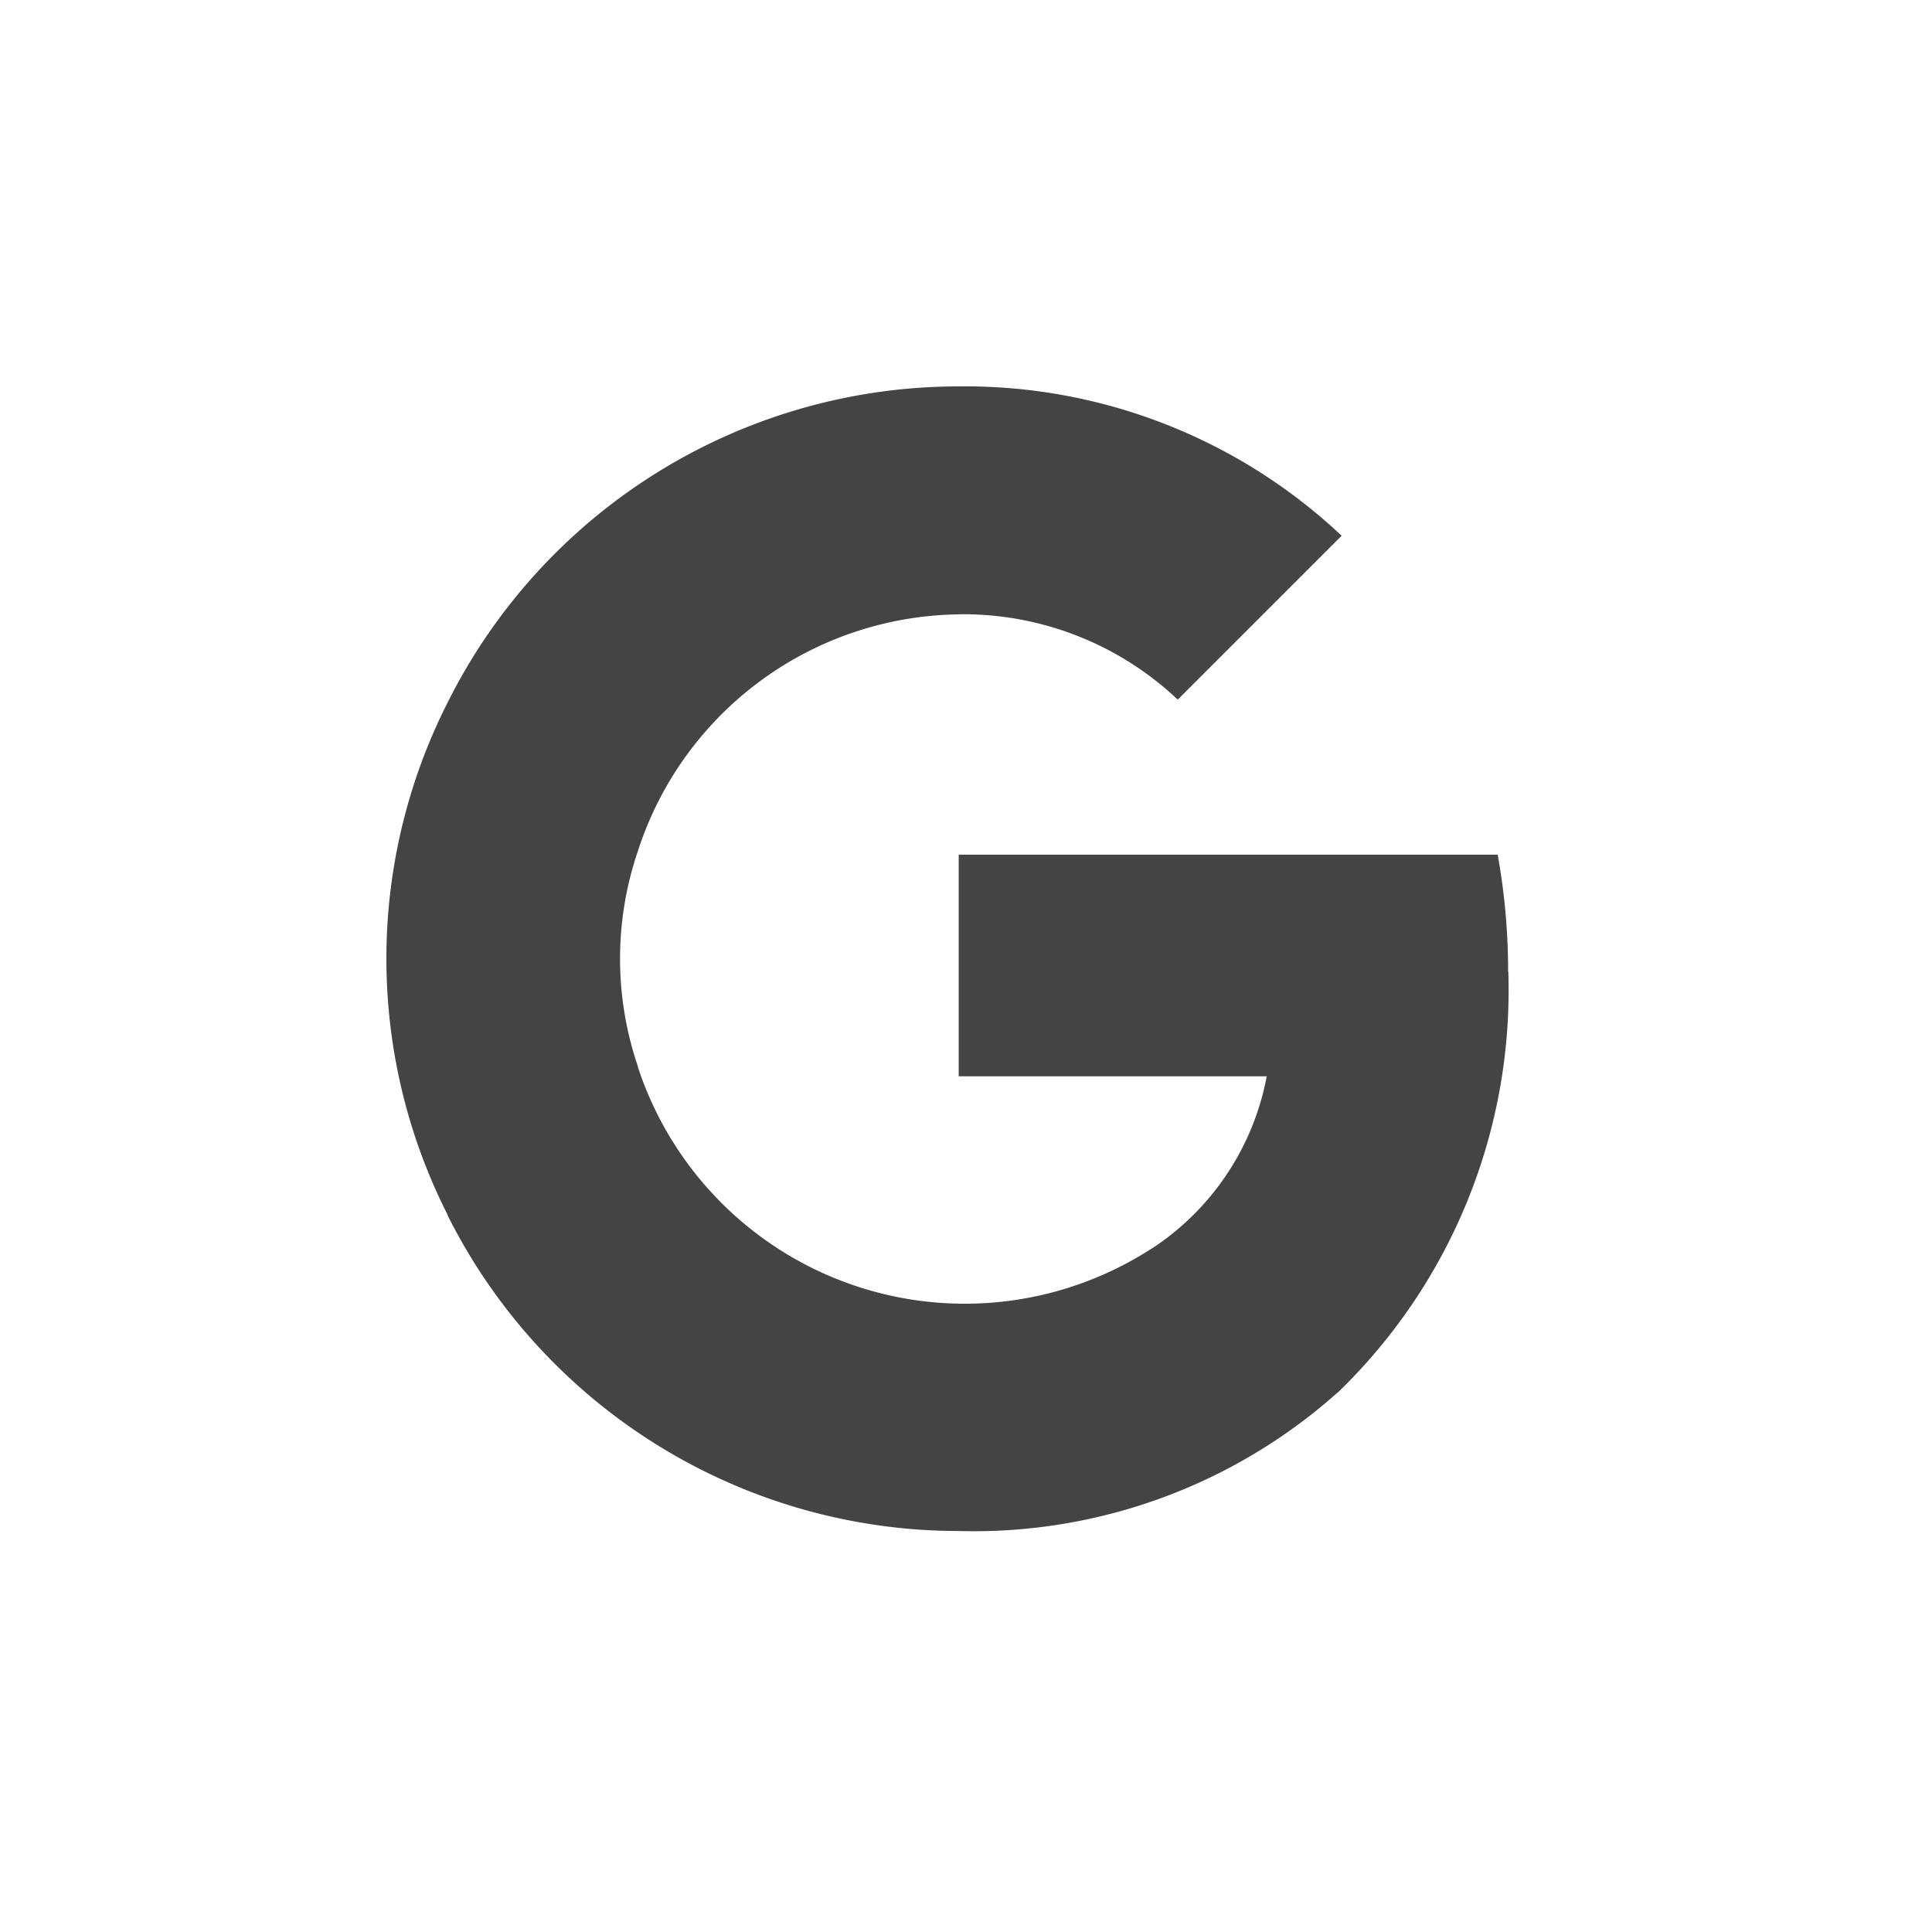
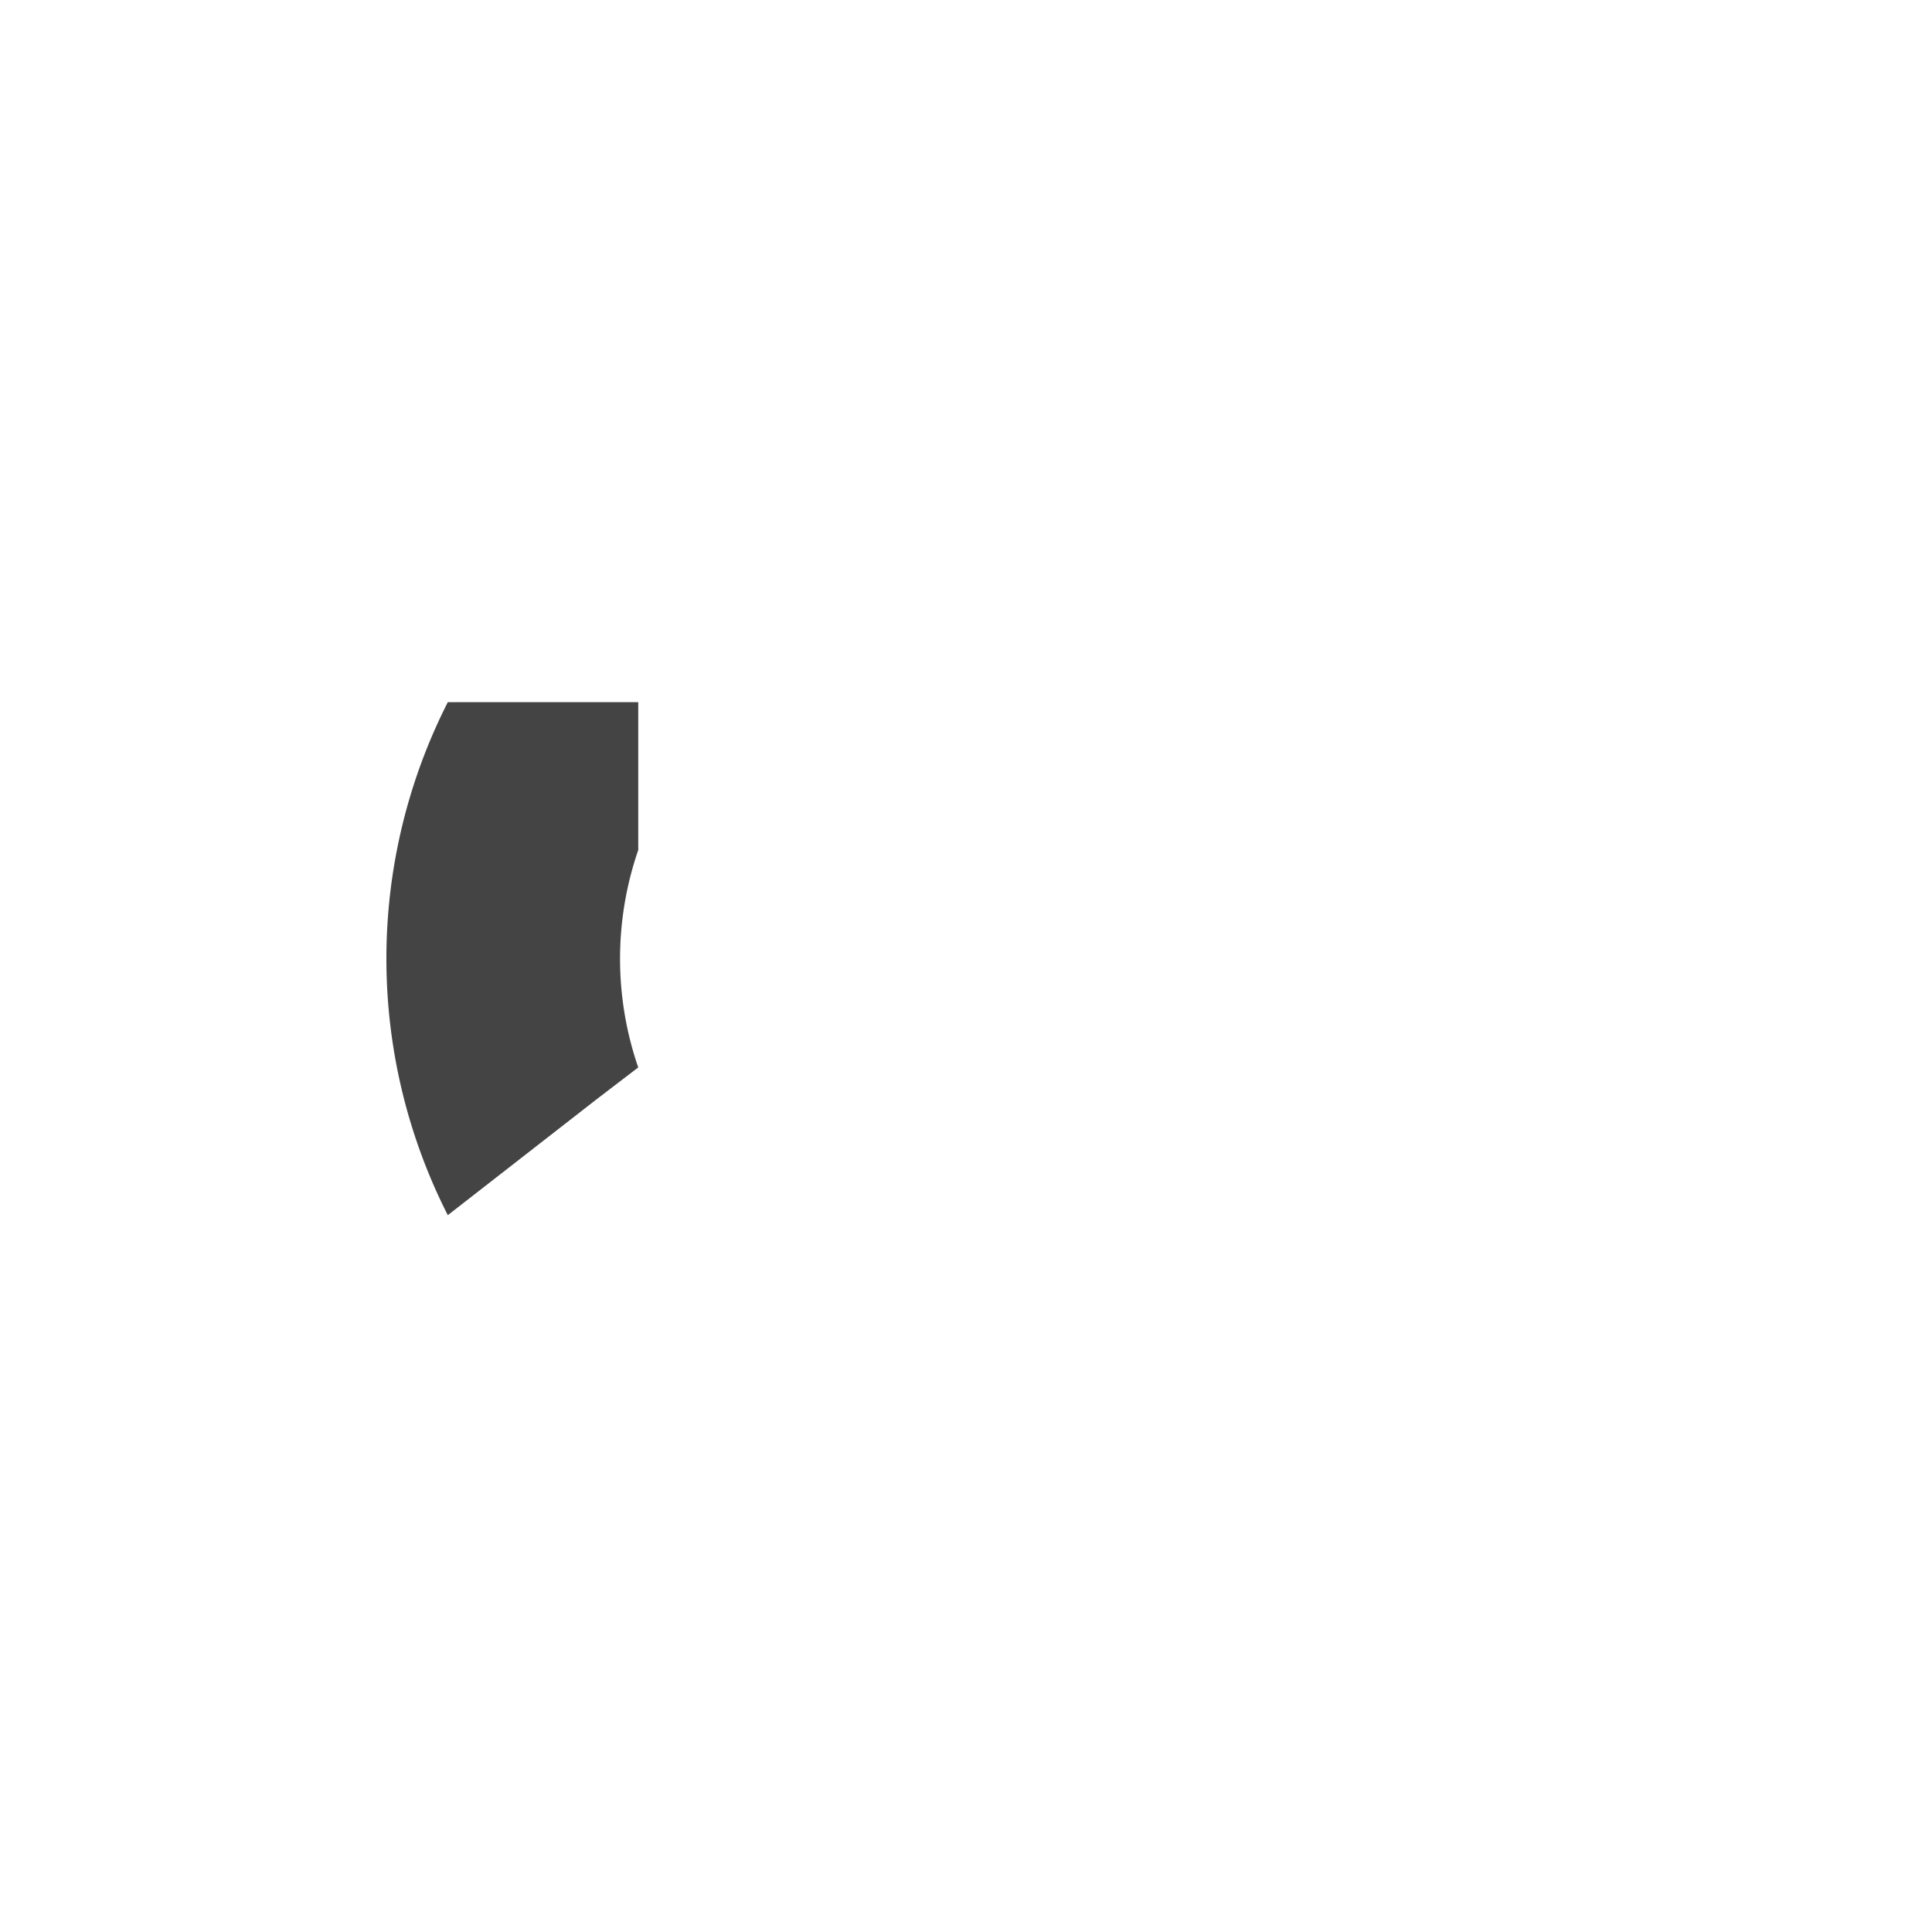
<svg xmlns="http://www.w3.org/2000/svg" id="Componente_8_57" data-name="Componente 8 – 57" width="40" height="40" viewBox="0 0 40 40">
-   <rect id="Rettangolo_2504" data-name="Rettangolo 2504" width="40" height="40" fill="none" opacity="0" />
  <g id="Google__G__logo" transform="translate(8 8)">
-     <path id="Tracciato_38116" data-name="Tracciato 38116" d="M23.375,12.424A13.615,13.615,0,0,0,23.159,10H12v4.589h6.377A5.464,5.464,0,0,1,16,18.154v2.984h3.846a11.577,11.577,0,0,0,3.533-8.714Z" transform="translate(-0.151 -0.305)" fill="#444" />
-     <path id="Tracciato_38117" data-name="Tracciato 38117" d="M12.758,23.687A11.309,11.309,0,0,0,20.6,20.822l-3.846-2.984A7.124,7.124,0,0,1,6.122,14.1H2.18v3.059A11.838,11.838,0,0,0,12.758,23.687Z" transform="translate(-0.909 0.011)" fill="#444" />
    <path id="Tracciato_38118" data-name="Tracciato 38118" d="M6.214,14.632a6.91,6.91,0,0,1,0-4.5V7.07H2.271a11.729,11.729,0,0,0,0,10.621L5.341,15.3l.873-.668Z" transform="translate(-1 -0.532)" fill="#444" />
-     <path id="Tracciato_38119" data-name="Tracciato 38119" d="M12.758,5.718a6.465,6.465,0,0,1,4.535,1.767l3.393-3.393A11.367,11.367,0,0,0,12.758,1,11.828,11.828,0,0,0,2.18,7.538L6.122,10.6a7.074,7.074,0,0,1,6.635-4.88Z" transform="translate(-0.909 -1)" fill="#444" />
-     <path id="Tracciato_38120" data-name="Tracciato 38120" d="M1,1H24.7V24.7H1Z" transform="translate(-1 -1)" fill="none" />
  </g>
</svg>